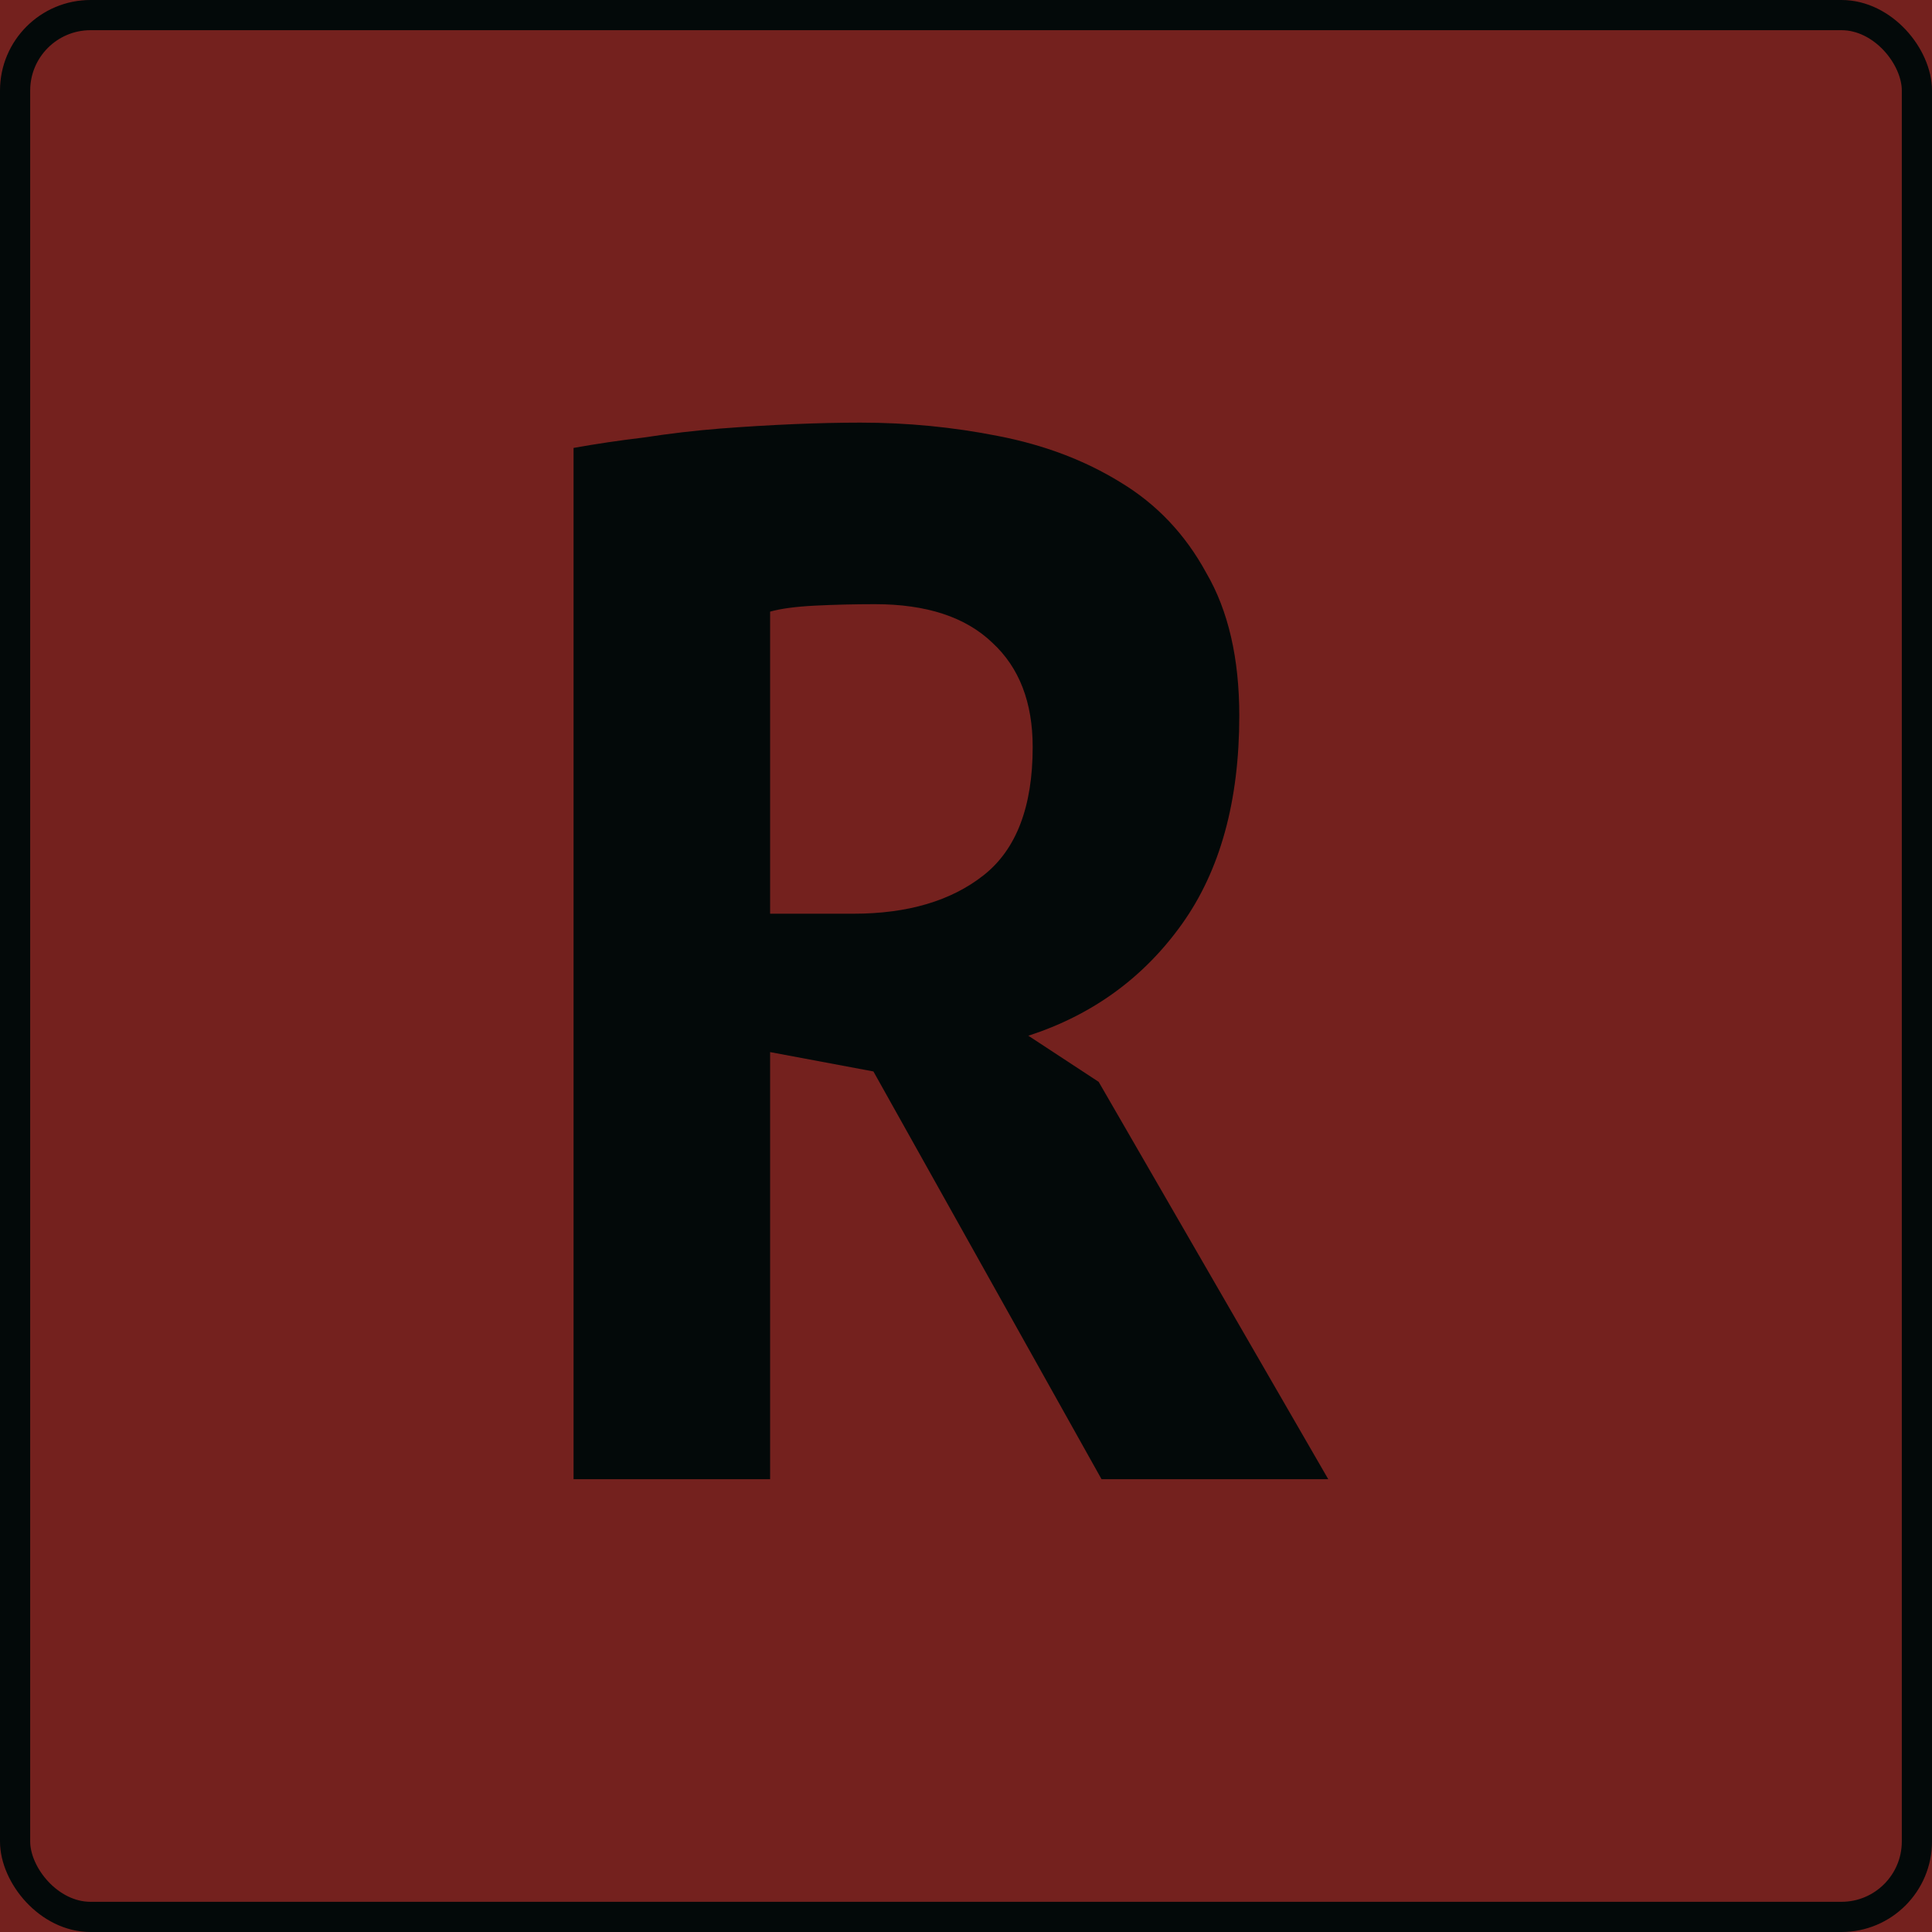
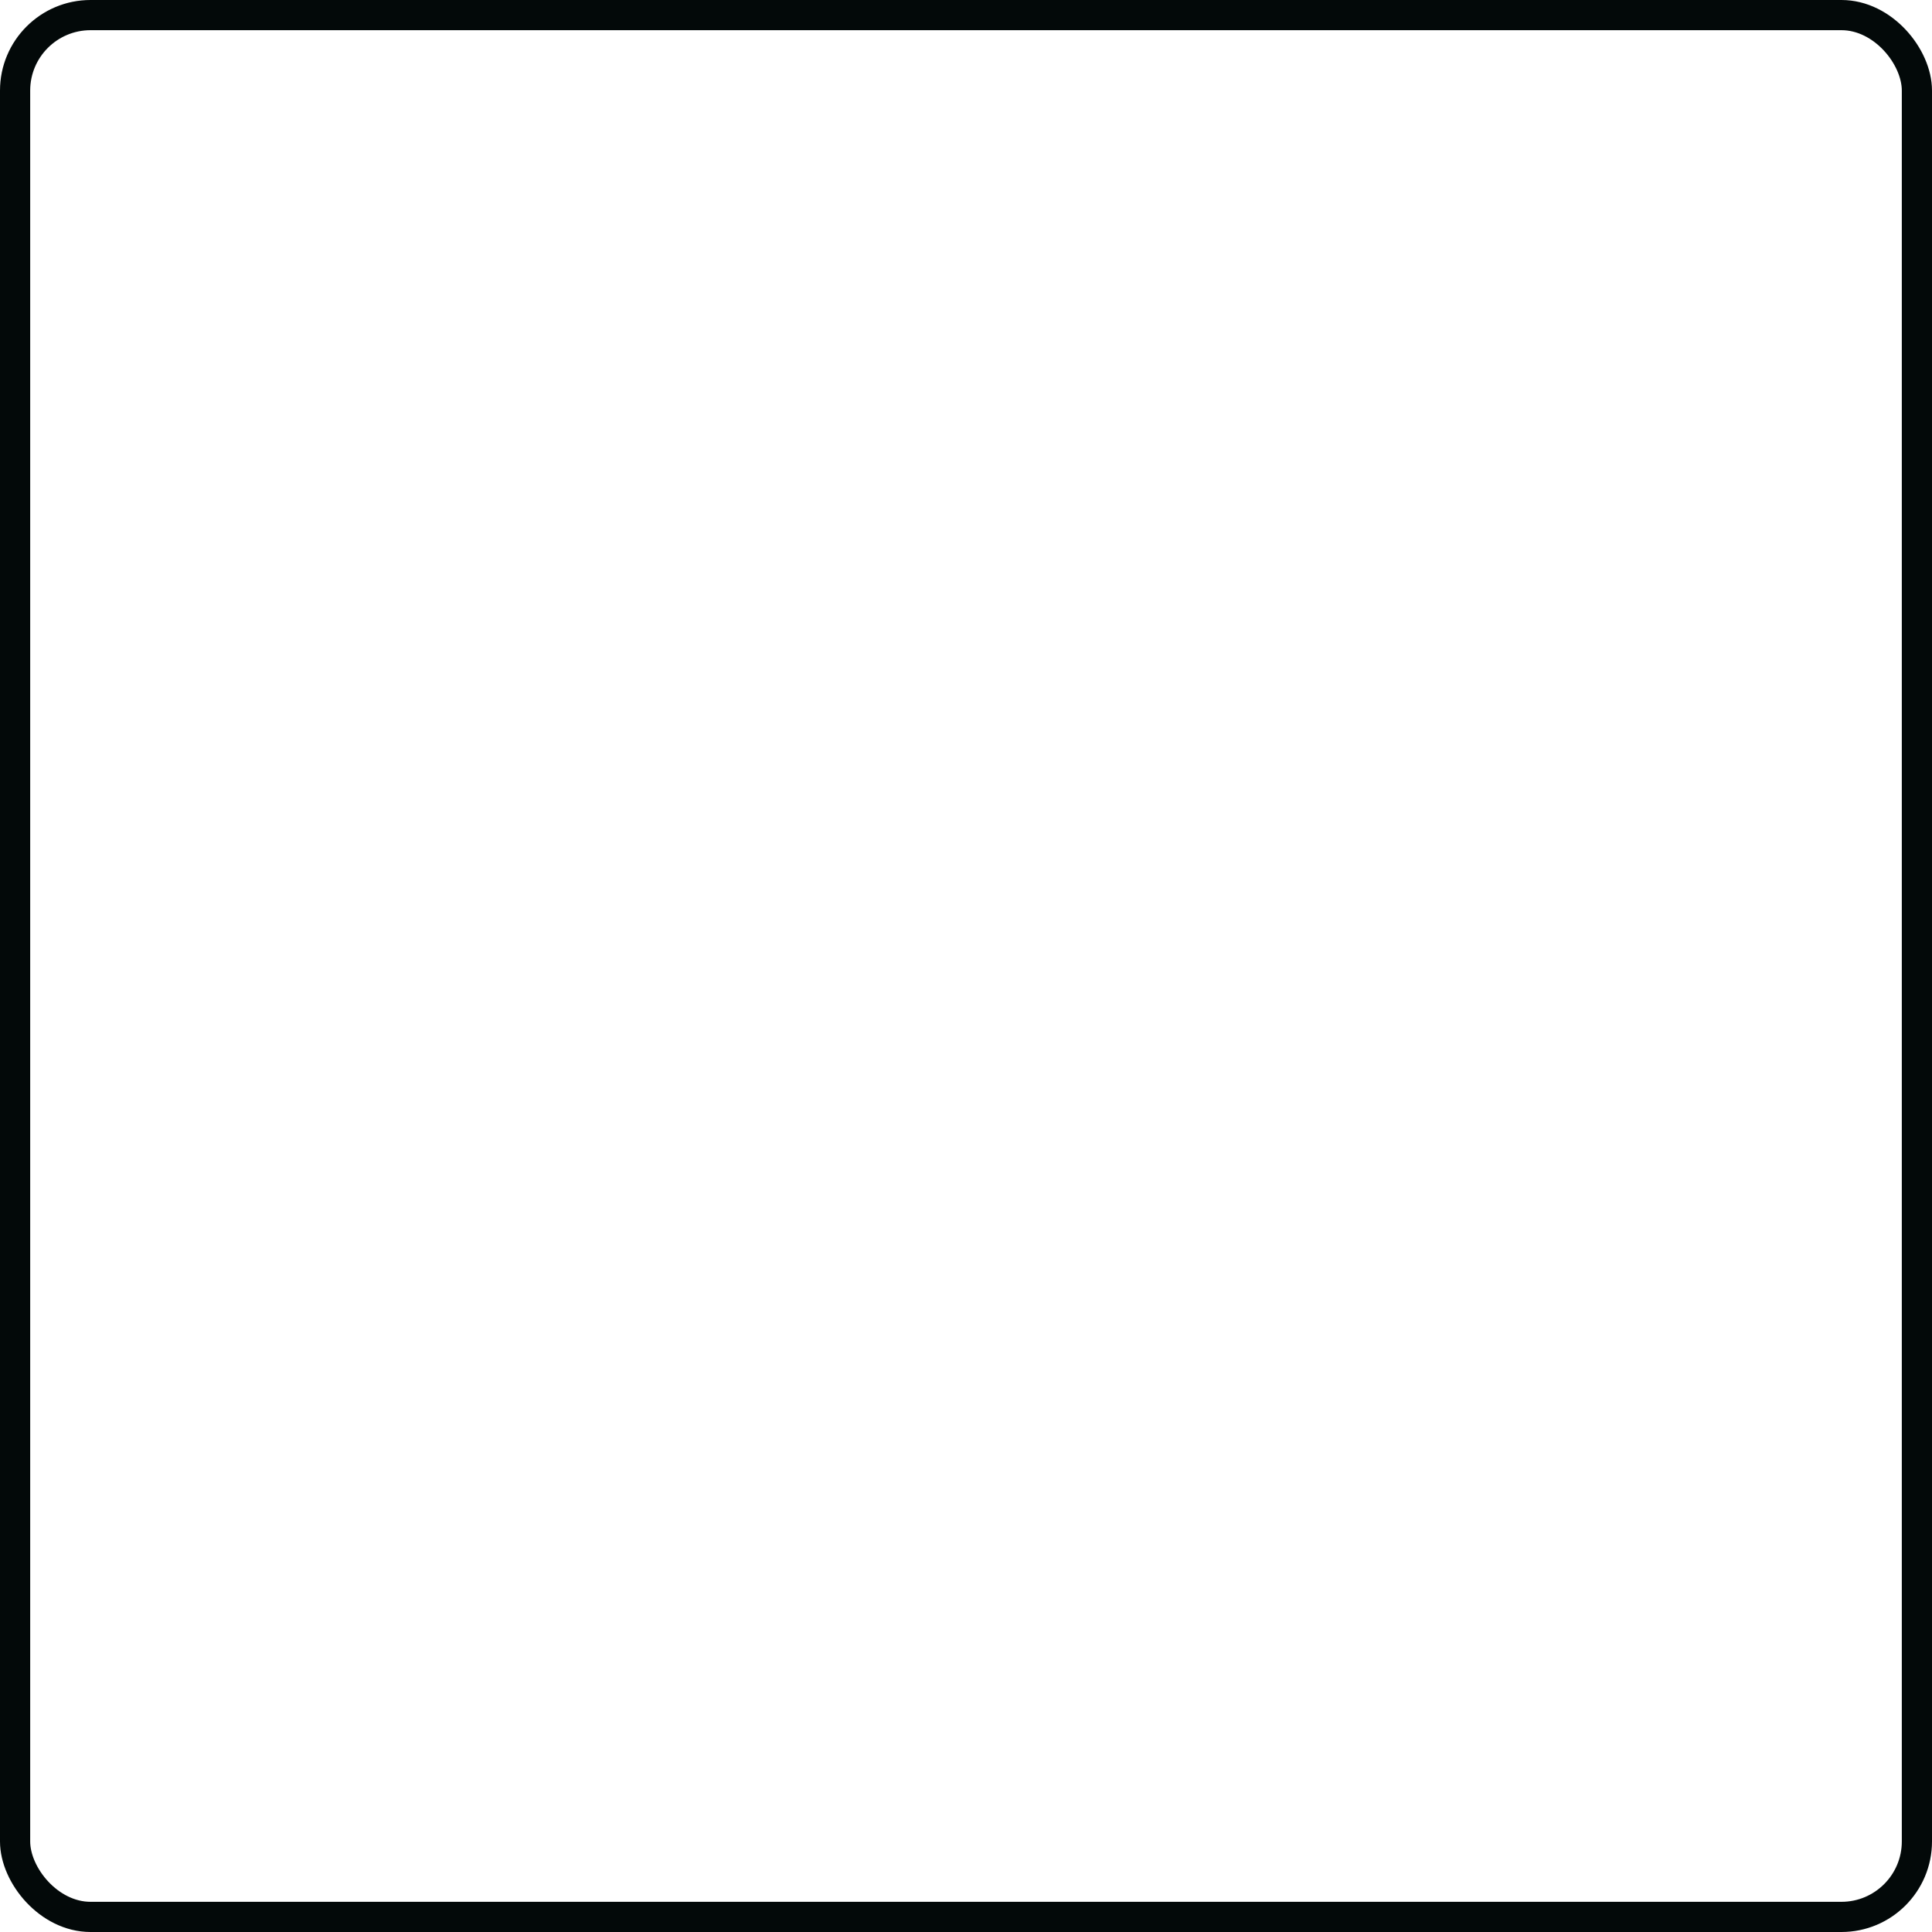
<svg xmlns="http://www.w3.org/2000/svg" width="64" height="64" viewBox="0 0 64 64" fill="none">
  <g clip-path="url(#clip0_210_589)">
-     <rect width="64" height="64" fill="#74211E" />
    <rect x="0.5" y="0.5" width="63" height="63" rx="2.5" stroke="#030909" />
-     <path d="M19 14.838C19.729 14.707 20.505 14.591 21.329 14.493C22.184 14.361 23.024 14.263 23.848 14.197C24.703 14.132 25.527 14.082 26.319 14.049C27.111 14.016 27.84 14 28.506 14C30.058 14 31.579 14.148 33.068 14.444C34.589 14.739 35.936 15.249 37.108 15.972C38.312 16.695 39.263 17.697 39.96 18.979C40.689 20.228 41.053 21.805 41.053 23.711C41.053 26.538 40.419 28.838 39.152 30.613C37.885 32.387 36.19 33.62 34.066 34.31L36.395 35.838L44 49H36.49L28.933 35.493L25.511 34.852V49H19V14.838ZM28.981 20.014C28.316 20.014 27.65 20.03 26.985 20.063C26.351 20.096 25.86 20.162 25.511 20.261V30.268H28.268C30.074 30.268 31.516 29.84 32.593 28.986C33.67 28.131 34.209 26.718 34.209 24.747C34.209 23.268 33.766 22.117 32.878 21.296C31.991 20.441 30.692 20.014 28.981 20.014Z" fill="#030909" />
  </g>
  <defs>
    <clipPath id="clip0_210_589">
      <rect width="64" height="64" fill="white" />
    </clipPath>
  </defs>
</svg>